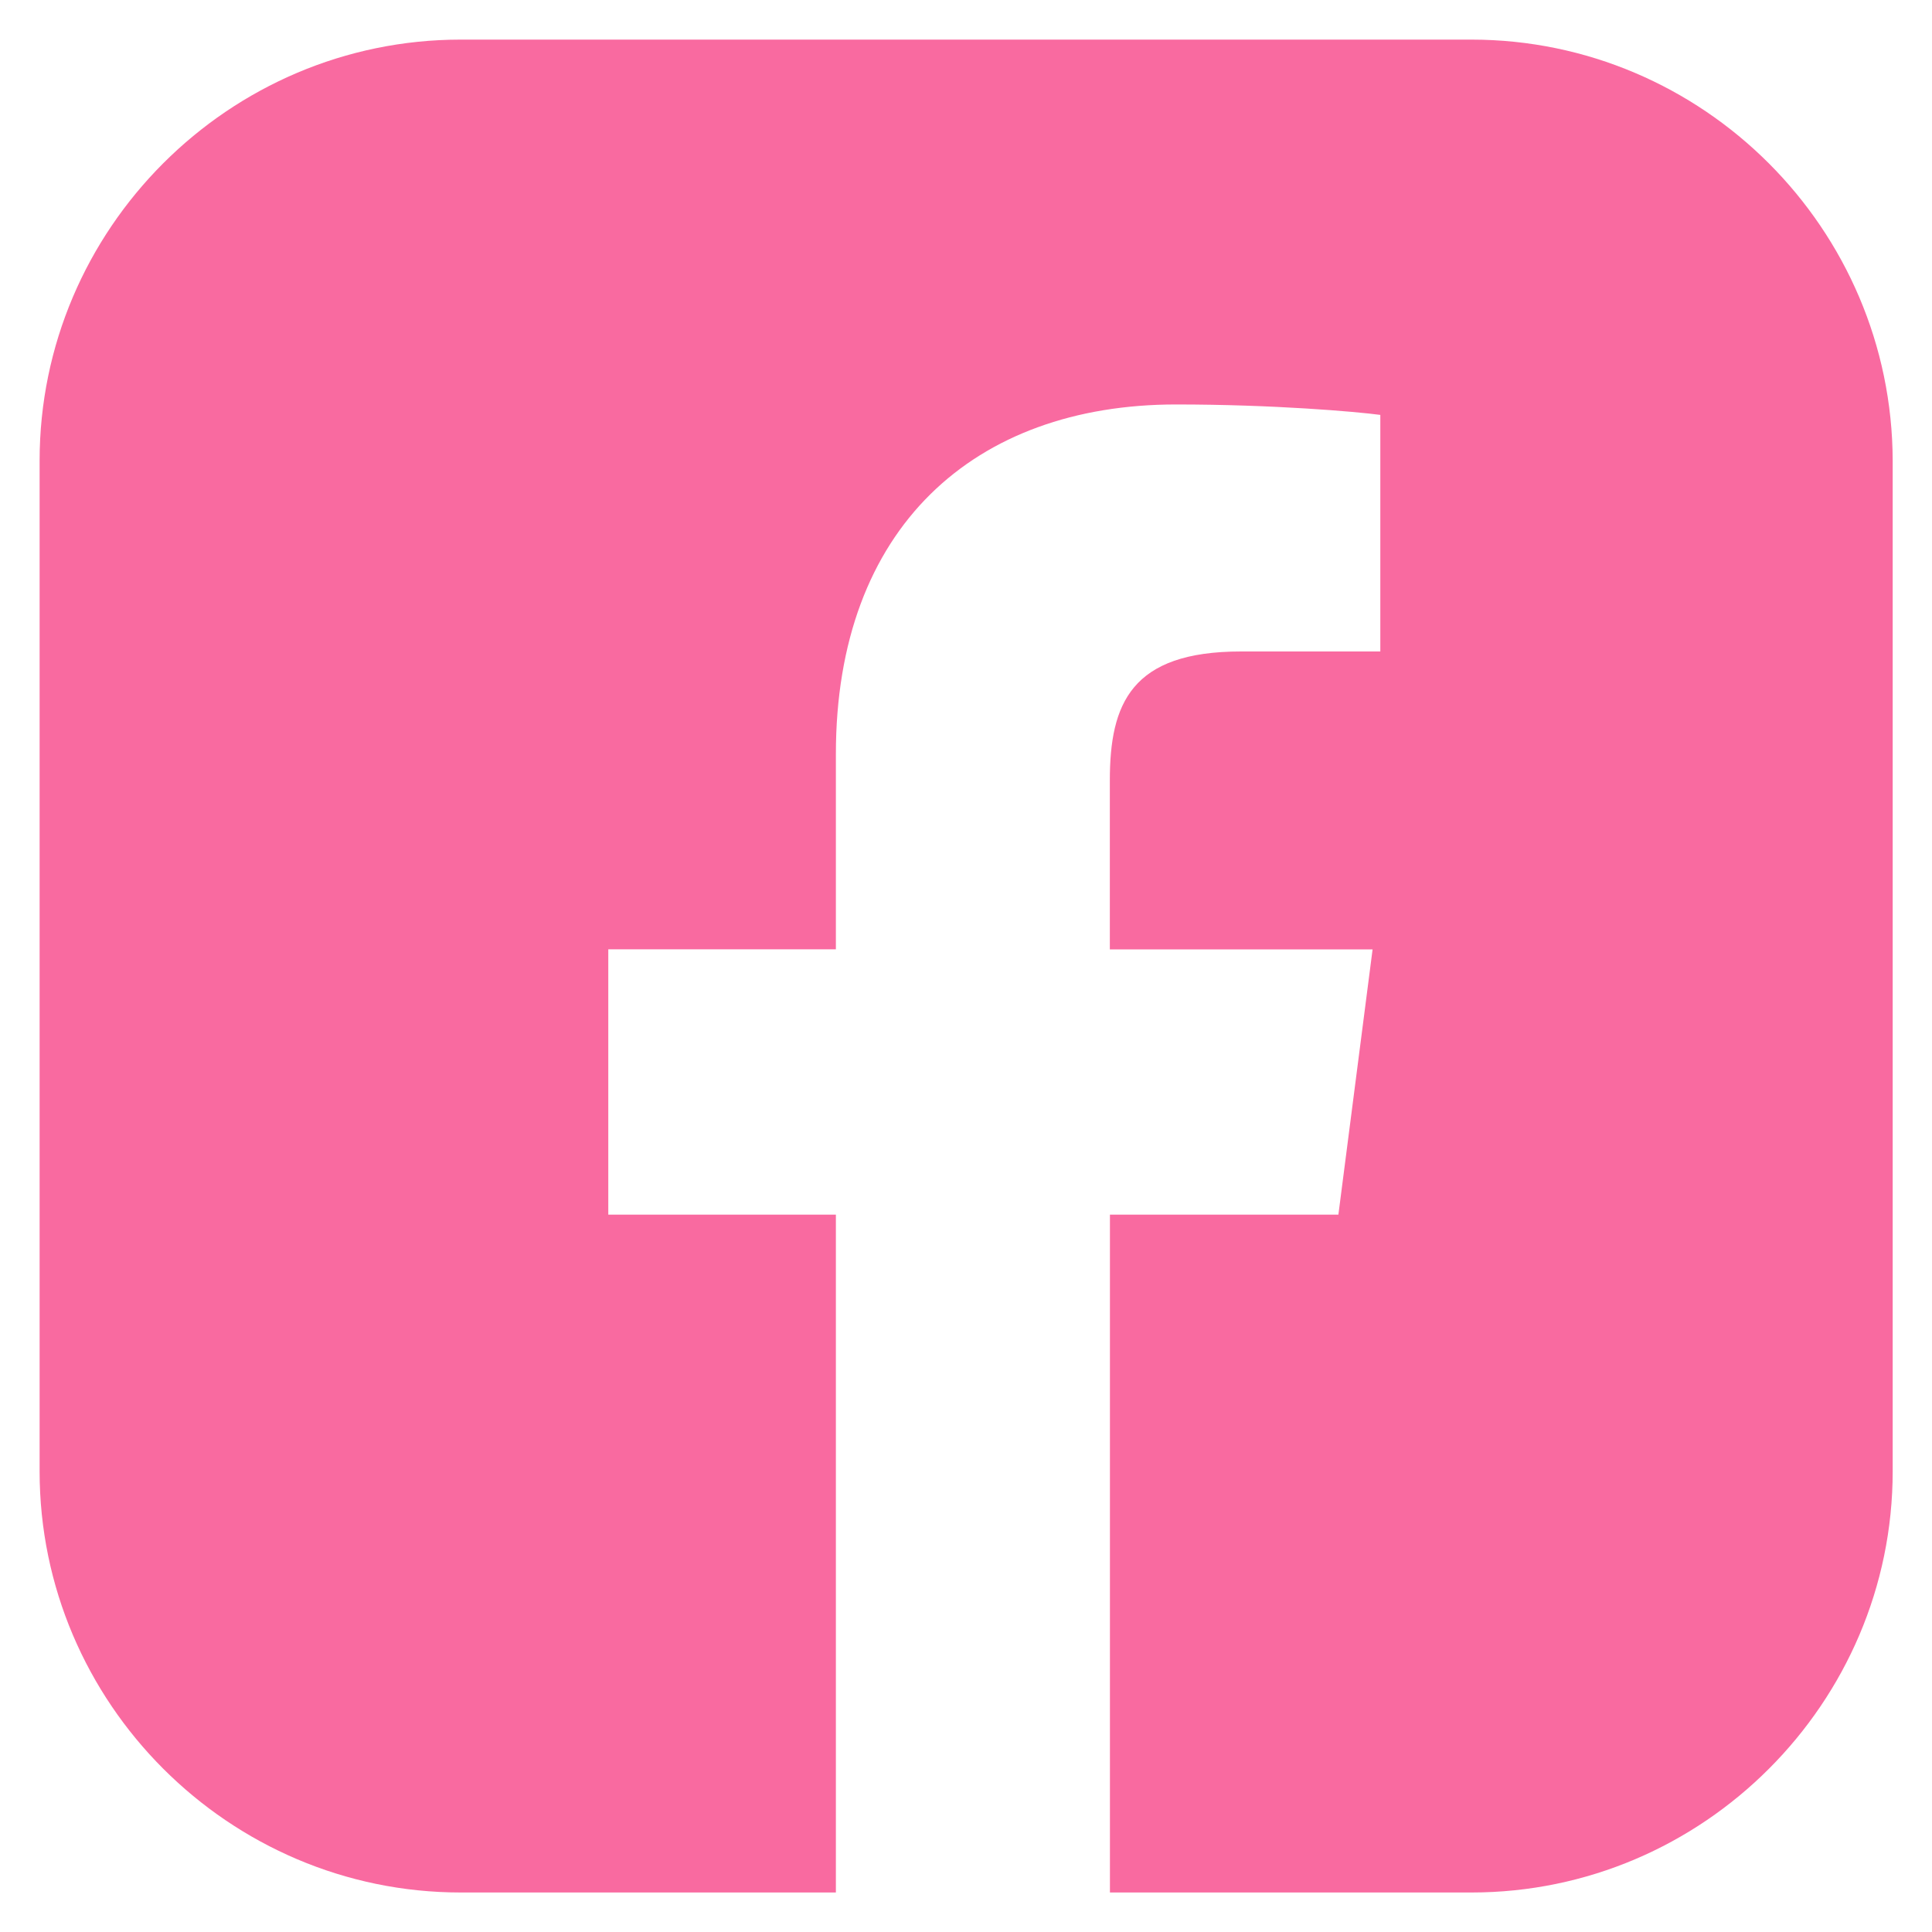
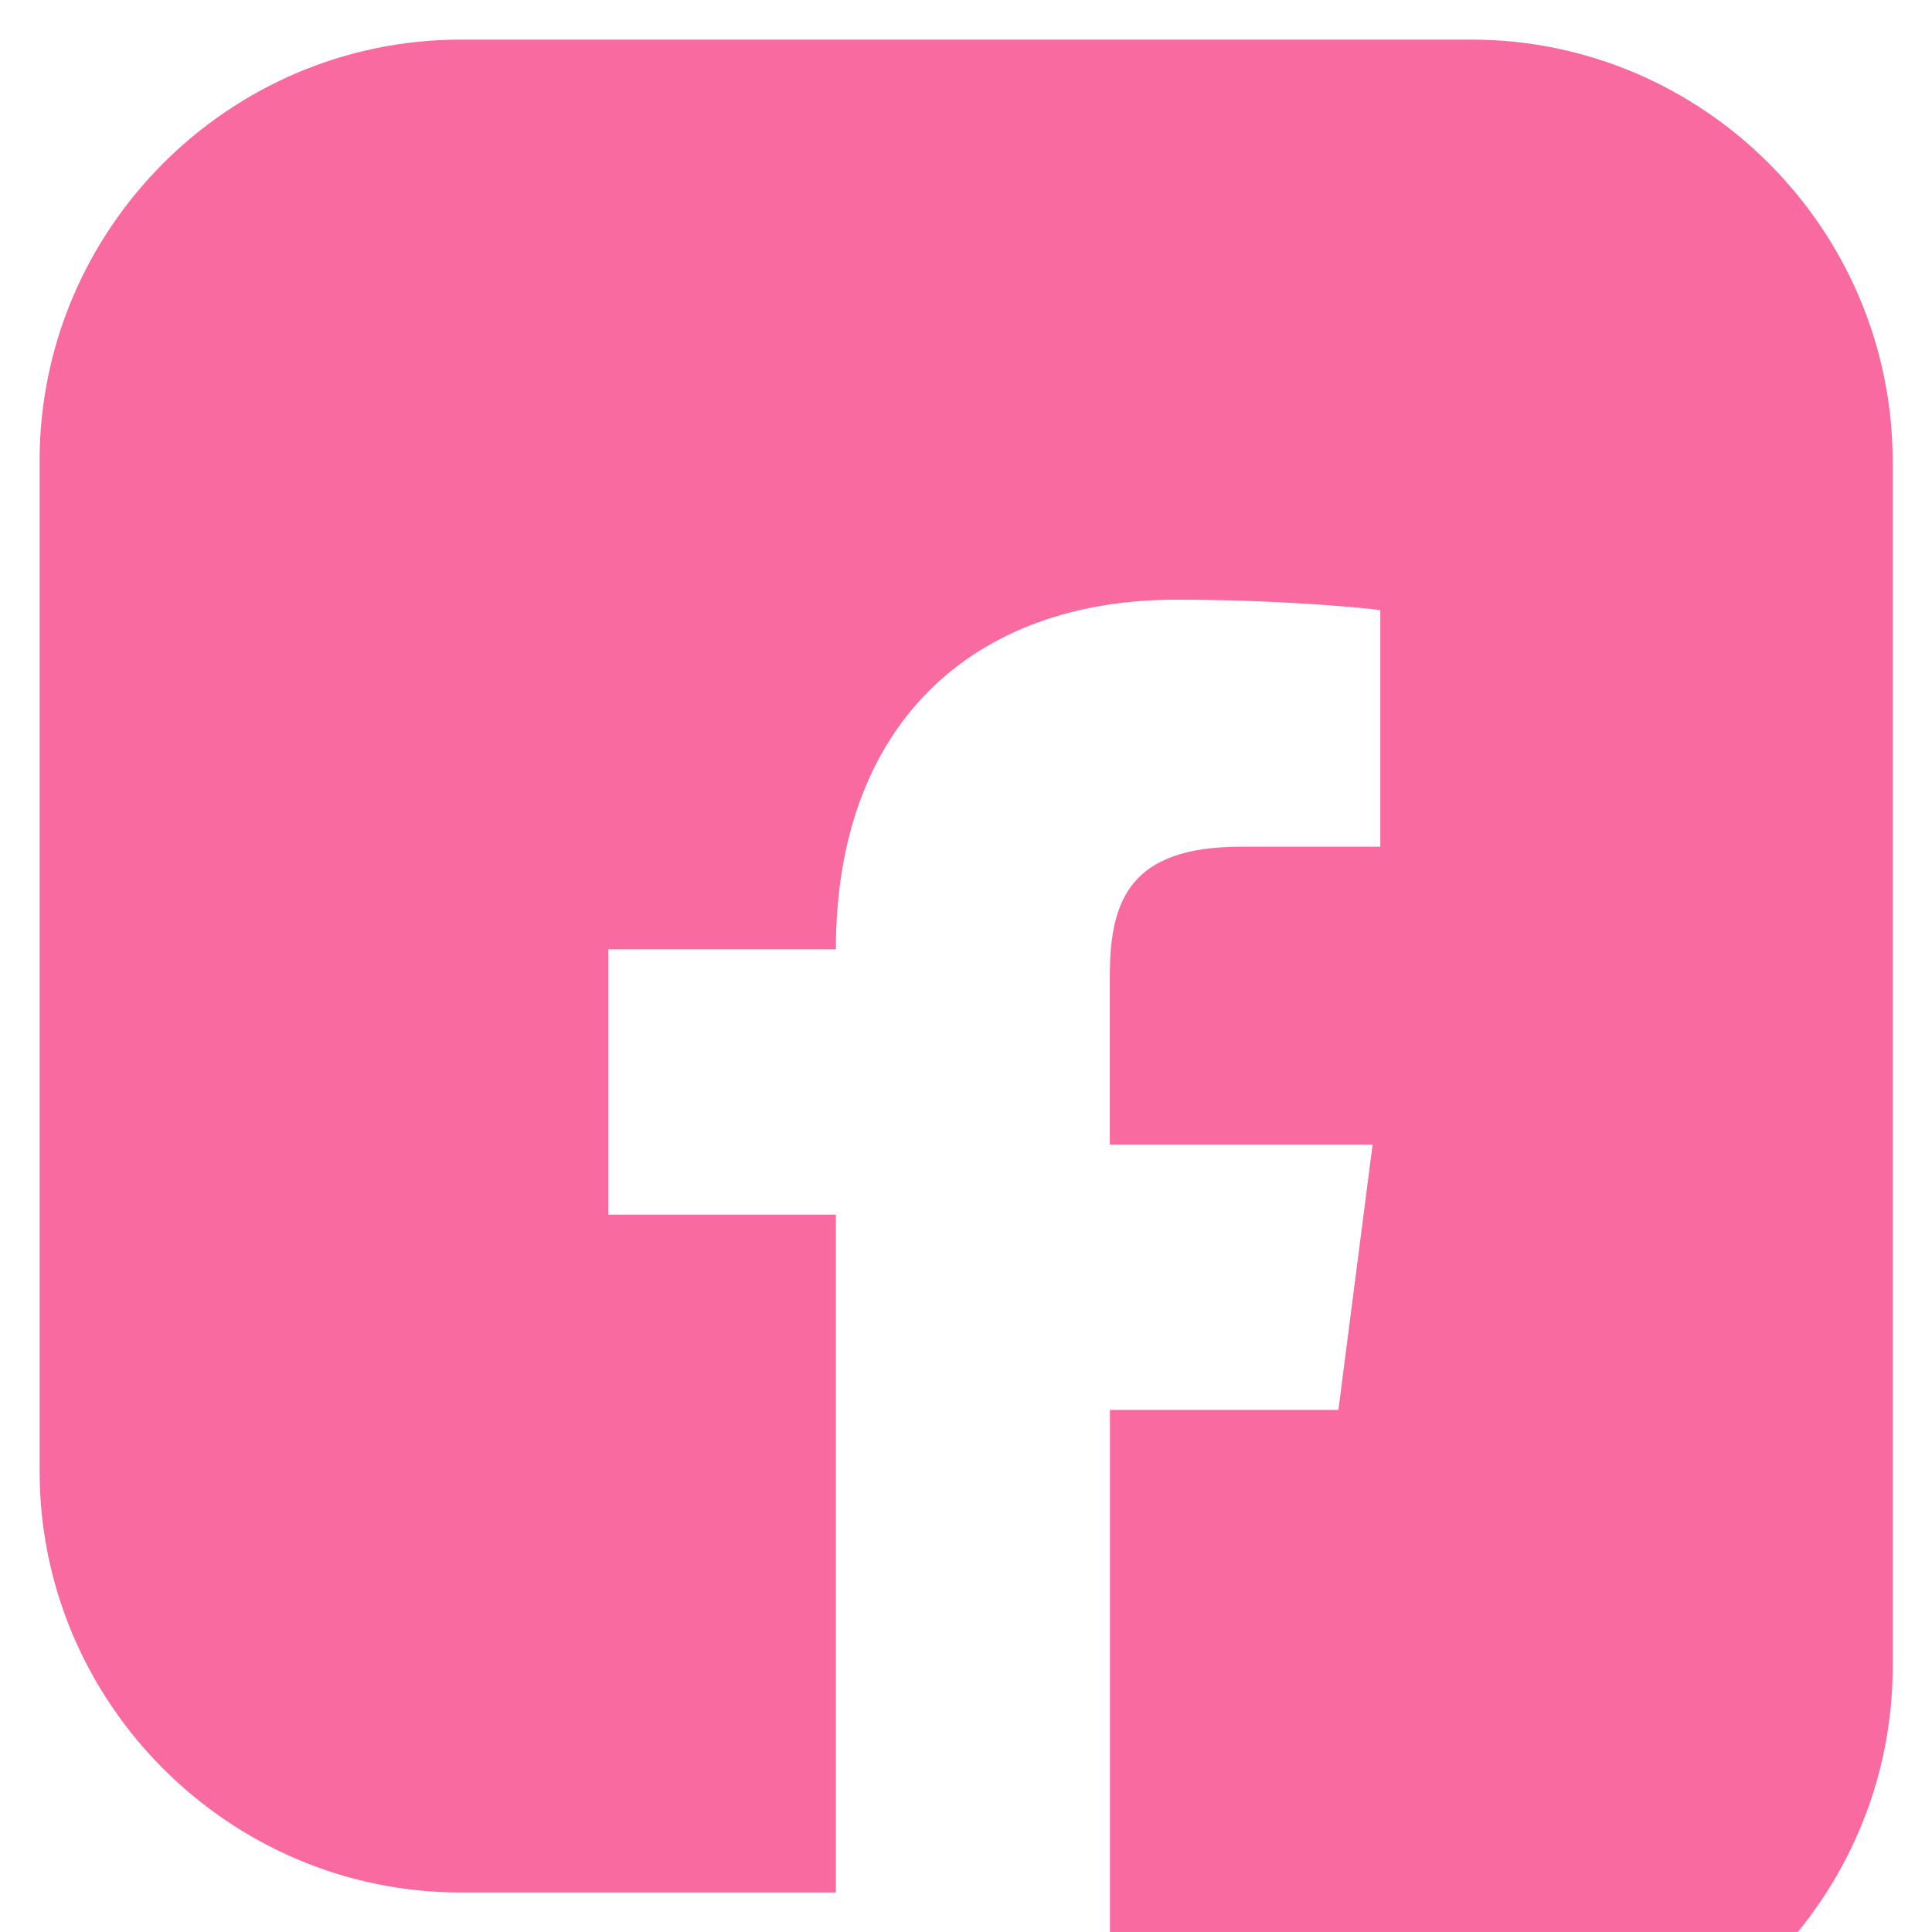
<svg xmlns="http://www.w3.org/2000/svg" version="1.1" id="Vrstva_1" x="0px" y="0px" viewBox="0 0 200 200" style="enable-background:new 0 0 200 200;" xml:space="preserve">
  <style type="text/css">
	.st0{fill:#F96AA0;}
</style>
-   <path class="st0" d="M183.1,16.9C175.2,9,164.3,4.1,152.31,4.1H100H47.69C35.7,4.1,24.8,9,16.9,16.9S4.1,35.7,4.1,47.69V100v52.31  c0,11.99,4.9,22.89,12.8,30.79c7.9,7.9,18.8,12.81,30.79,12.81h38.84v-70.17H62.97V98.27h23.56V78.06  c0-23.44,14.32-36.19,35.22-36.19c10.01,0,18.62,0.74,21.14,1.08v24.49l-14.42,0c-11.38,0-13.58,5.41-13.58,13.34v17.5h27.2  l-3.54,27.46h-23.65v70.17h37.43c11.99,0,22.89-4.9,30.79-12.81c7.9-7.9,12.81-18.8,12.81-30.79V100V47.69  C195.9,35.7,191,24.8,183.1,16.9z" />
+   <path class="st0" d="M183.1,16.9C175.2,9,164.3,4.1,152.31,4.1H100H47.69C35.7,4.1,24.8,9,16.9,16.9S4.1,35.7,4.1,47.69V100v52.31  c0,11.99,4.9,22.89,12.8,30.79c7.9,7.9,18.8,12.81,30.79,12.81h38.84v-70.17H62.97V98.27h23.56c0-23.44,14.32-36.19,35.22-36.19c10.01,0,18.62,0.74,21.14,1.08v24.49l-14.42,0c-11.38,0-13.58,5.41-13.58,13.34v17.5h27.2  l-3.54,27.46h-23.65v70.17h37.43c11.99,0,22.89-4.9,30.79-12.81c7.9-7.9,12.81-18.8,12.81-30.79V100V47.69  C195.9,35.7,191,24.8,183.1,16.9z" />
</svg>